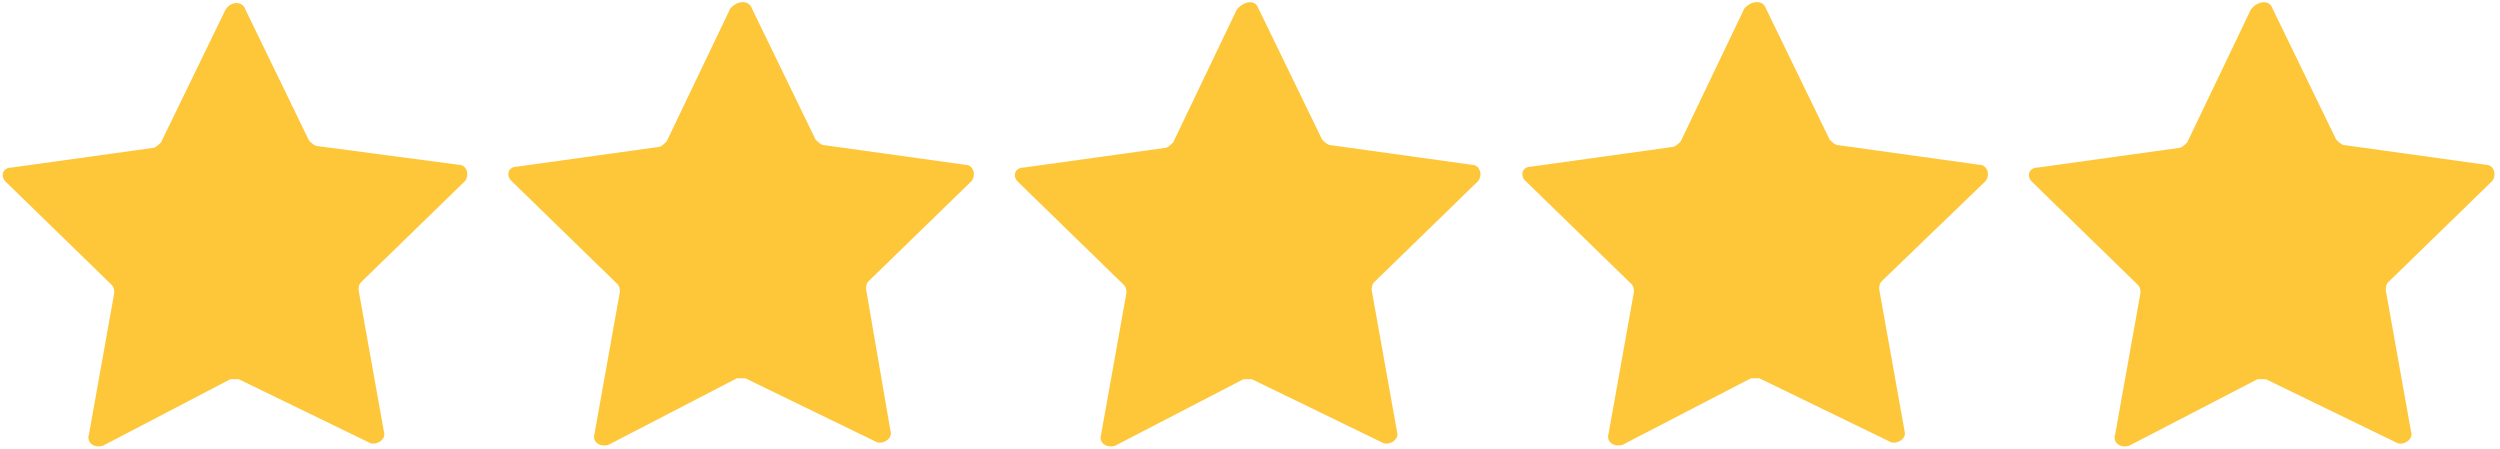
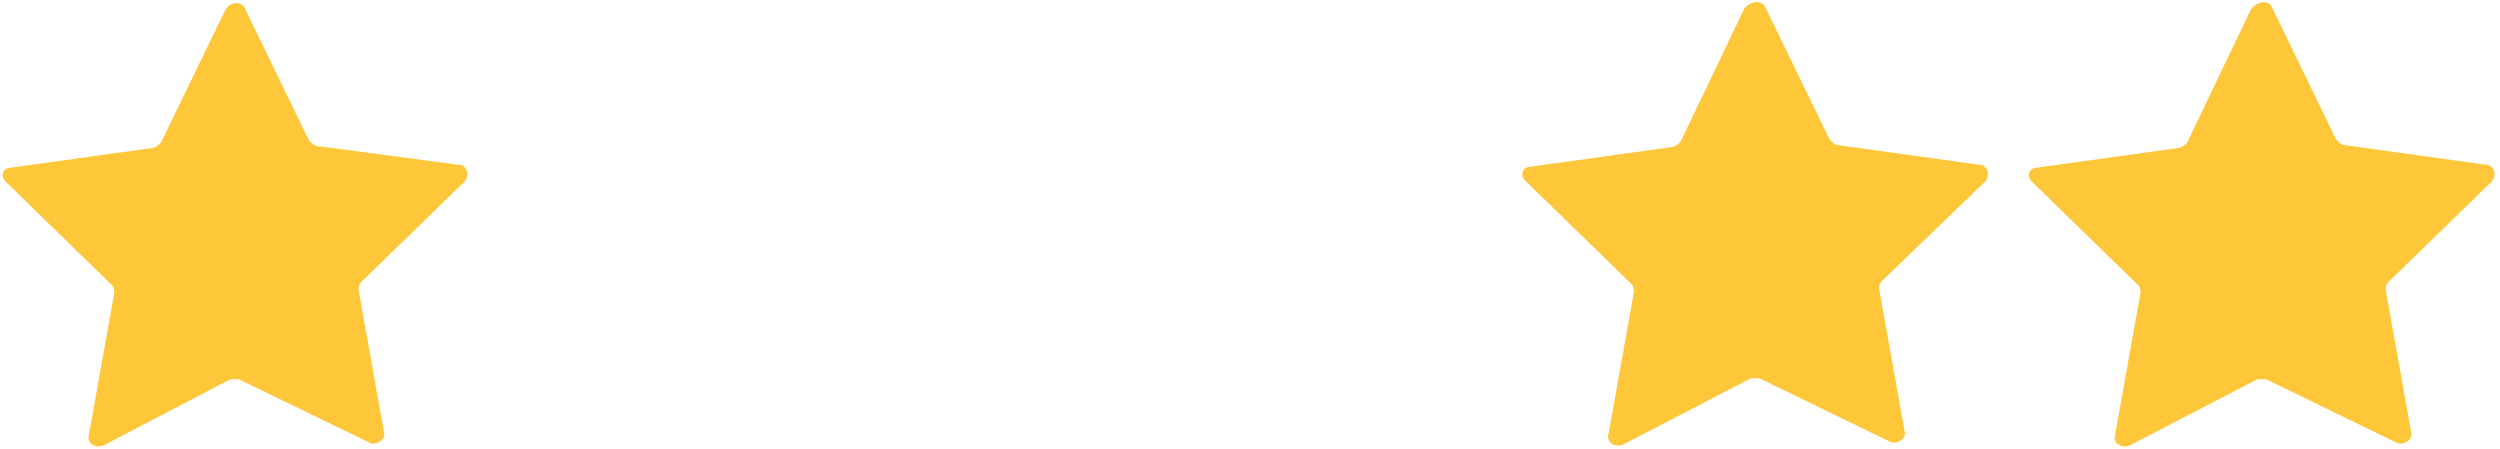
<svg xmlns="http://www.w3.org/2000/svg" version="1.1" id="_x2014_ÎÓÈ_x5F_1" x="0px" y="0px" viewBox="0 0 267 48" style="enable-background:new 0 0 267 48;" xml:space="preserve">
  <style type="text/css">
	.st0{fill:#FEC739;}
</style>
  <path class="st0" d="M26.2,1l6.8,14c0.3,0.3,0.6,0.6,0.9,0.6L49,17.6c0.9,0,1.2,1.2,0.6,1.8l-11,10.7c-0.3,0.3-0.3,0.6-0.3,0.9  L41,46.1c0.3,0.9-0.9,1.5-1.5,1.2l-14-6.8c-0.3,0-0.6,0-0.9,0L11,47.6c-0.9,0.3-1.8-0.3-1.5-1.2l2.7-15.1c0-0.3,0-0.6-0.3-0.9  l-11.3-11c-0.6-0.6-0.3-1.5,0.6-1.5l15.1-2.1c0.3,0,0.6-0.3,0.9-0.6L24.1,1C24.7,0.1,25.9,0.1,26.2,1z" />
-   <path class="st0" d="M80.3,0.9l6.8,14c0.3,0.3,0.6,0.6,0.9,0.6l15.1,2.1c0.9,0,1.2,1.2,0.6,1.8L92.8,30c-0.3,0.3-0.3,0.6-0.3,0.9  L95.1,46c0.3,0.9-0.9,1.5-1.5,1.2l-14-6.8c-0.3,0-0.6,0-0.9,0l-13.7,7.1c-0.9,0.3-1.8-0.3-1.5-1.2l2.7-15.1c0-0.3,0-0.6-0.3-0.9  l-11.3-11c-0.6-0.6-0.3-1.5,0.6-1.5l15.1-2.1c0.3,0,0.6-0.3,0.9-0.6l6.8-14.2C78.8,0,80,0,80.3,0.9z" />
-   <path class="st0" d="M134.4,0.9l6.8,14c0.3,0.3,0.6,0.6,0.9,0.6l15.1,2.1c0.9,0,1.2,1.2,0.6,1.8l-11,10.7c-0.3,0.3-0.3,0.6-0.3,0.9  l2.7,15.1c0.3,0.9-0.9,1.5-1.5,1.2l-14-6.8c-0.3,0-0.6,0-0.9,0l-13.7,7.1c-0.9,0.3-1.8-0.3-1.5-1.2l2.7-15.1c0-0.3,0-0.6-0.3-0.9  l-11.3-11c-0.6-0.6-0.3-1.5,0.6-1.5l15.1-2.1c0.3,0,0.6-0.3,0.9-0.6l6.8-14.2C133,0,134.1,0,134.4,0.9z" />
  <path class="st0" d="M188.6,0.9l6.8,14c0.3,0.3,0.6,0.6,0.9,0.6l15.1,2.1c0.9,0,1.2,1.2,0.6,1.8L201,30c-0.3,0.3-0.3,0.6-0.3,0.9  l2.7,15.1c0.3,0.9-0.9,1.5-1.5,1.2l-14-6.8c-0.3,0-0.6,0-0.9,0l-13.7,7.1c-0.9,0.3-1.8-0.3-1.5-1.2l2.7-15.1c0-0.3,0-0.6-0.3-0.9  l-11.3-11c-0.6-0.6-0.3-1.5,0.6-1.5l15.1-2.1c0.3,0,0.6-0.3,0.9-0.6l6.8-14.2C187.1,0,188.3,0,188.6,0.9z" />
  <path class="st0" d="M242.7,0.9l6.8,14c0.3,0.3,0.6,0.6,0.9,0.6l15.1,2.1c0.9,0,1.2,1.2,0.6,1.8l-11,10.7c-0.3,0.3-0.3,0.6-0.3,0.9  l2.7,15.1c0.3,0.9-0.9,1.5-1.5,1.2l-14-6.8c-0.3,0-0.6,0-0.9,0l-13.7,7.1c-0.9,0.3-1.8-0.3-1.5-1.2l2.7-15.1c0-0.3,0-0.6-0.3-0.9  l-11.3-11c-0.6-0.6-0.3-1.5,0.6-1.5l15.1-2.1c0.3,0,0.6-0.3,0.9-0.6l6.8-14.2C241.2,0,242.4,0,242.7,0.9z" />
</svg>